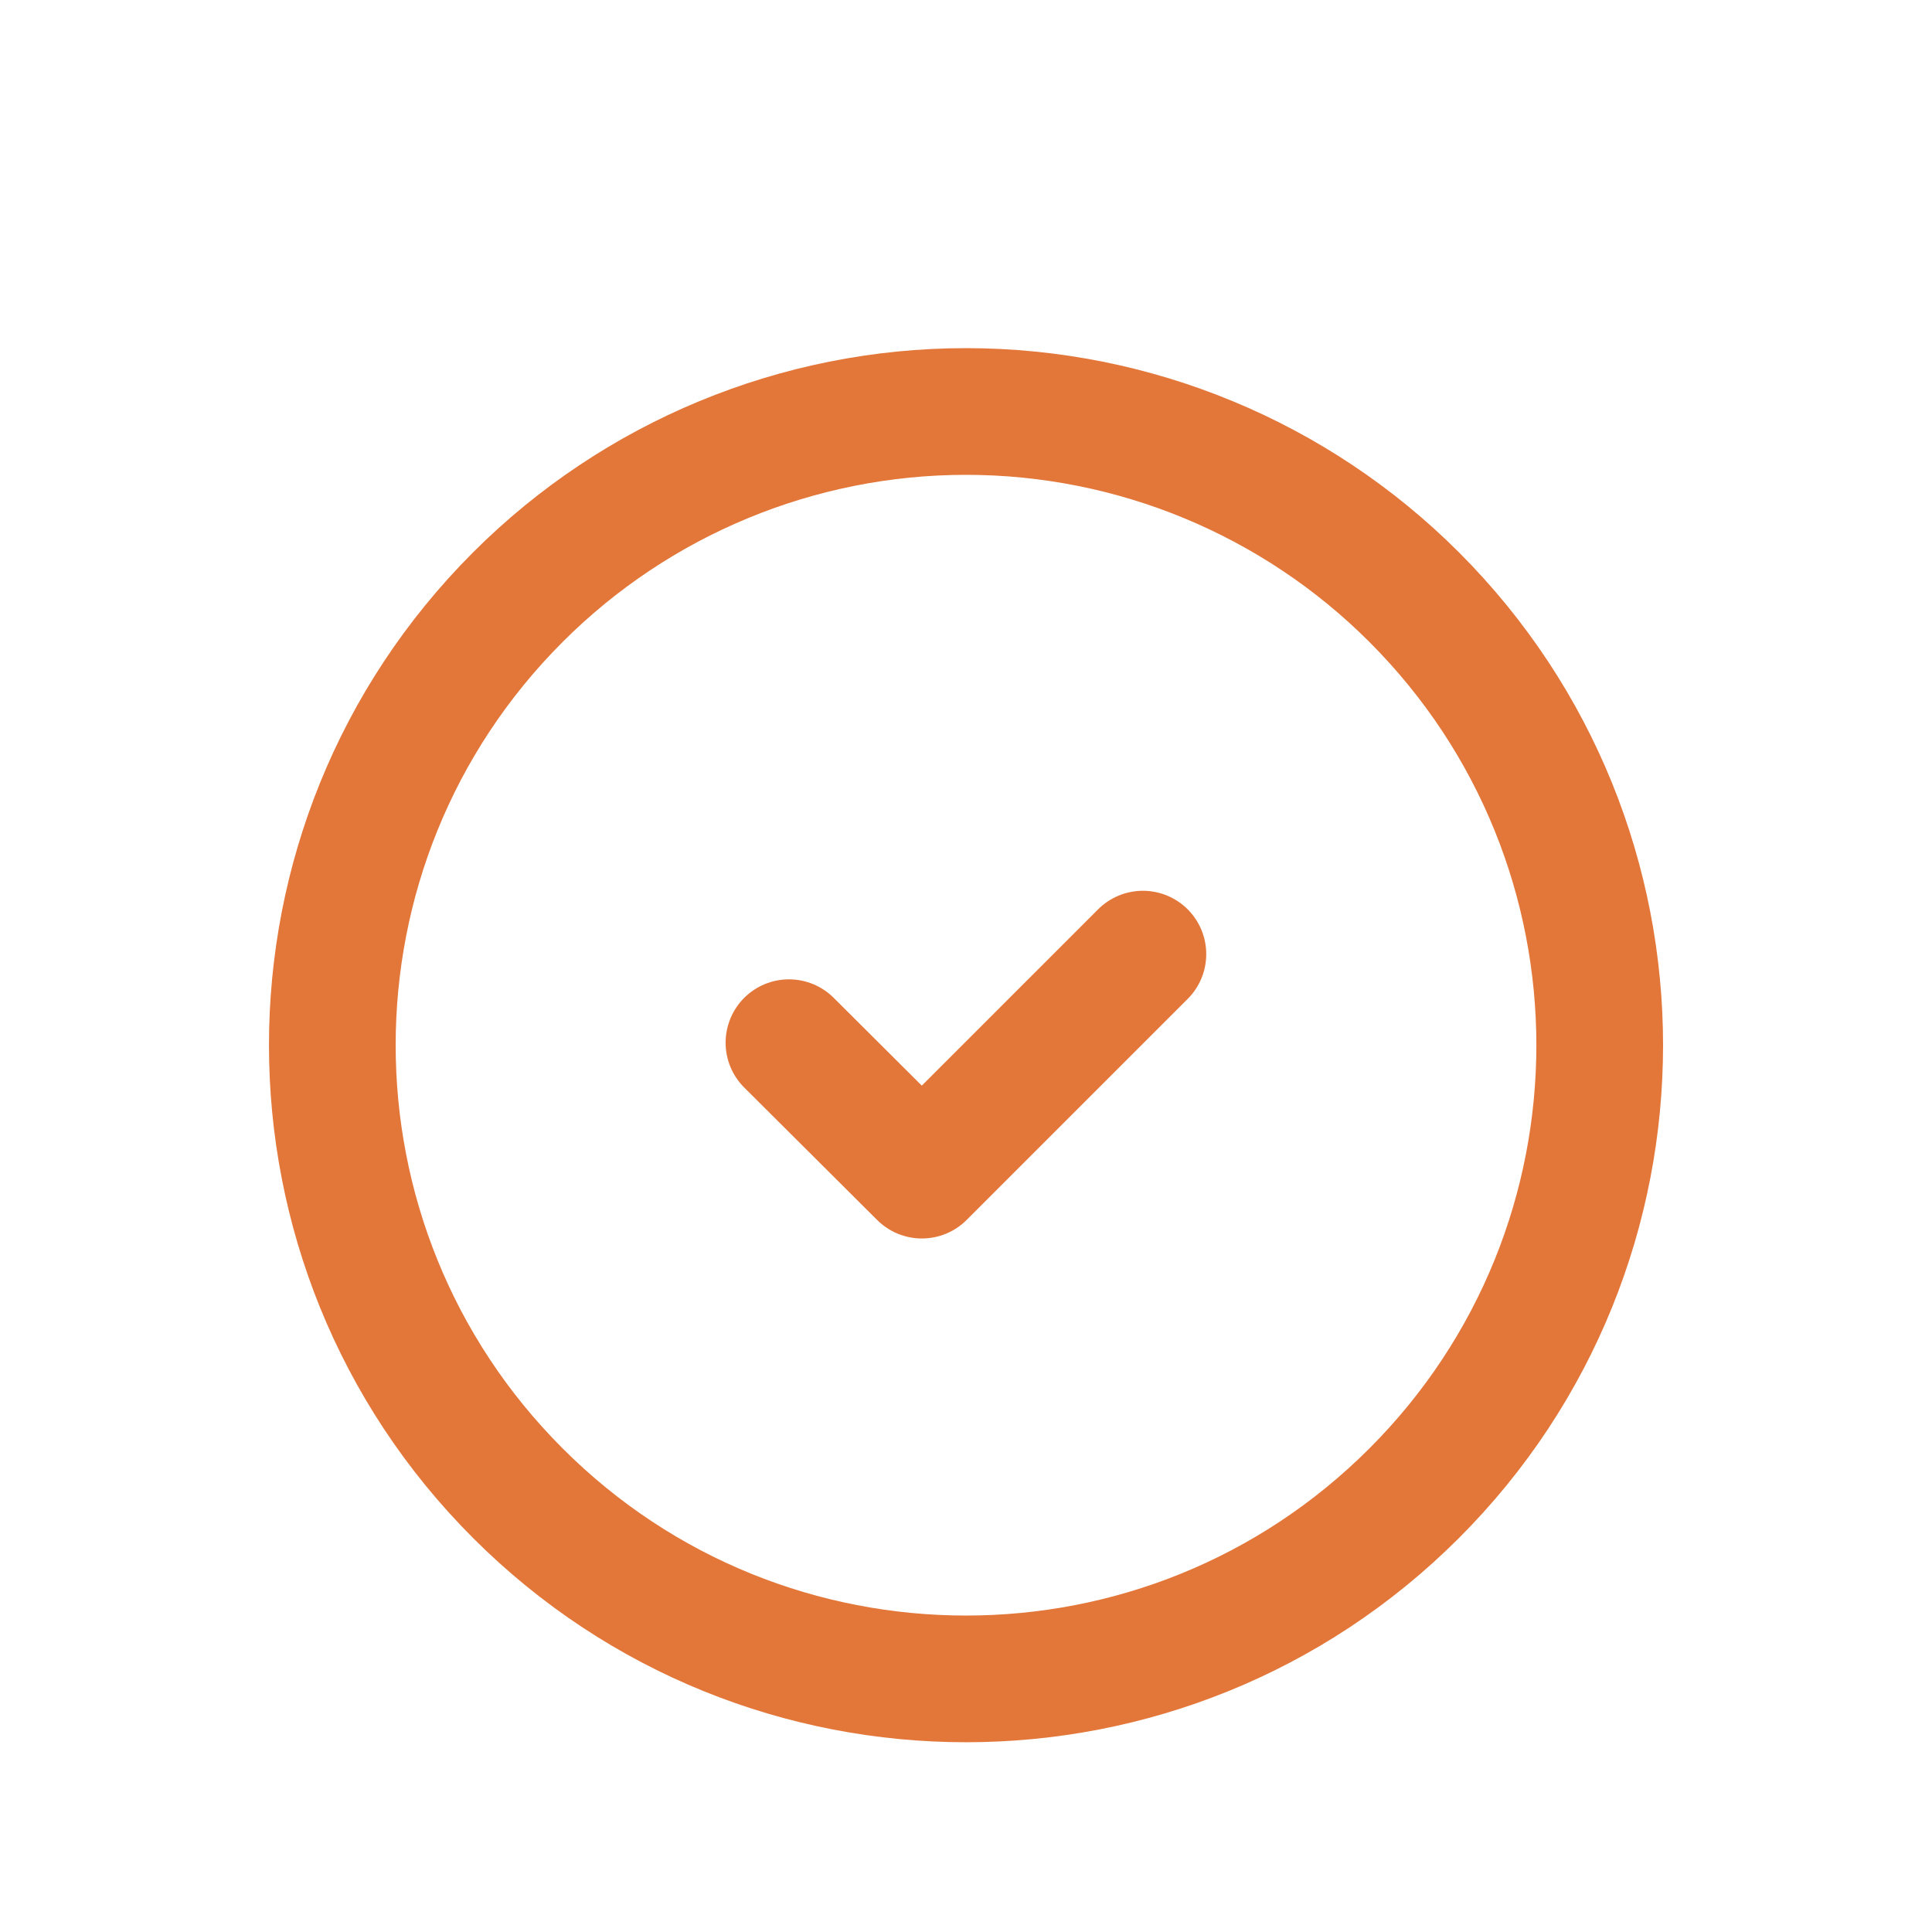
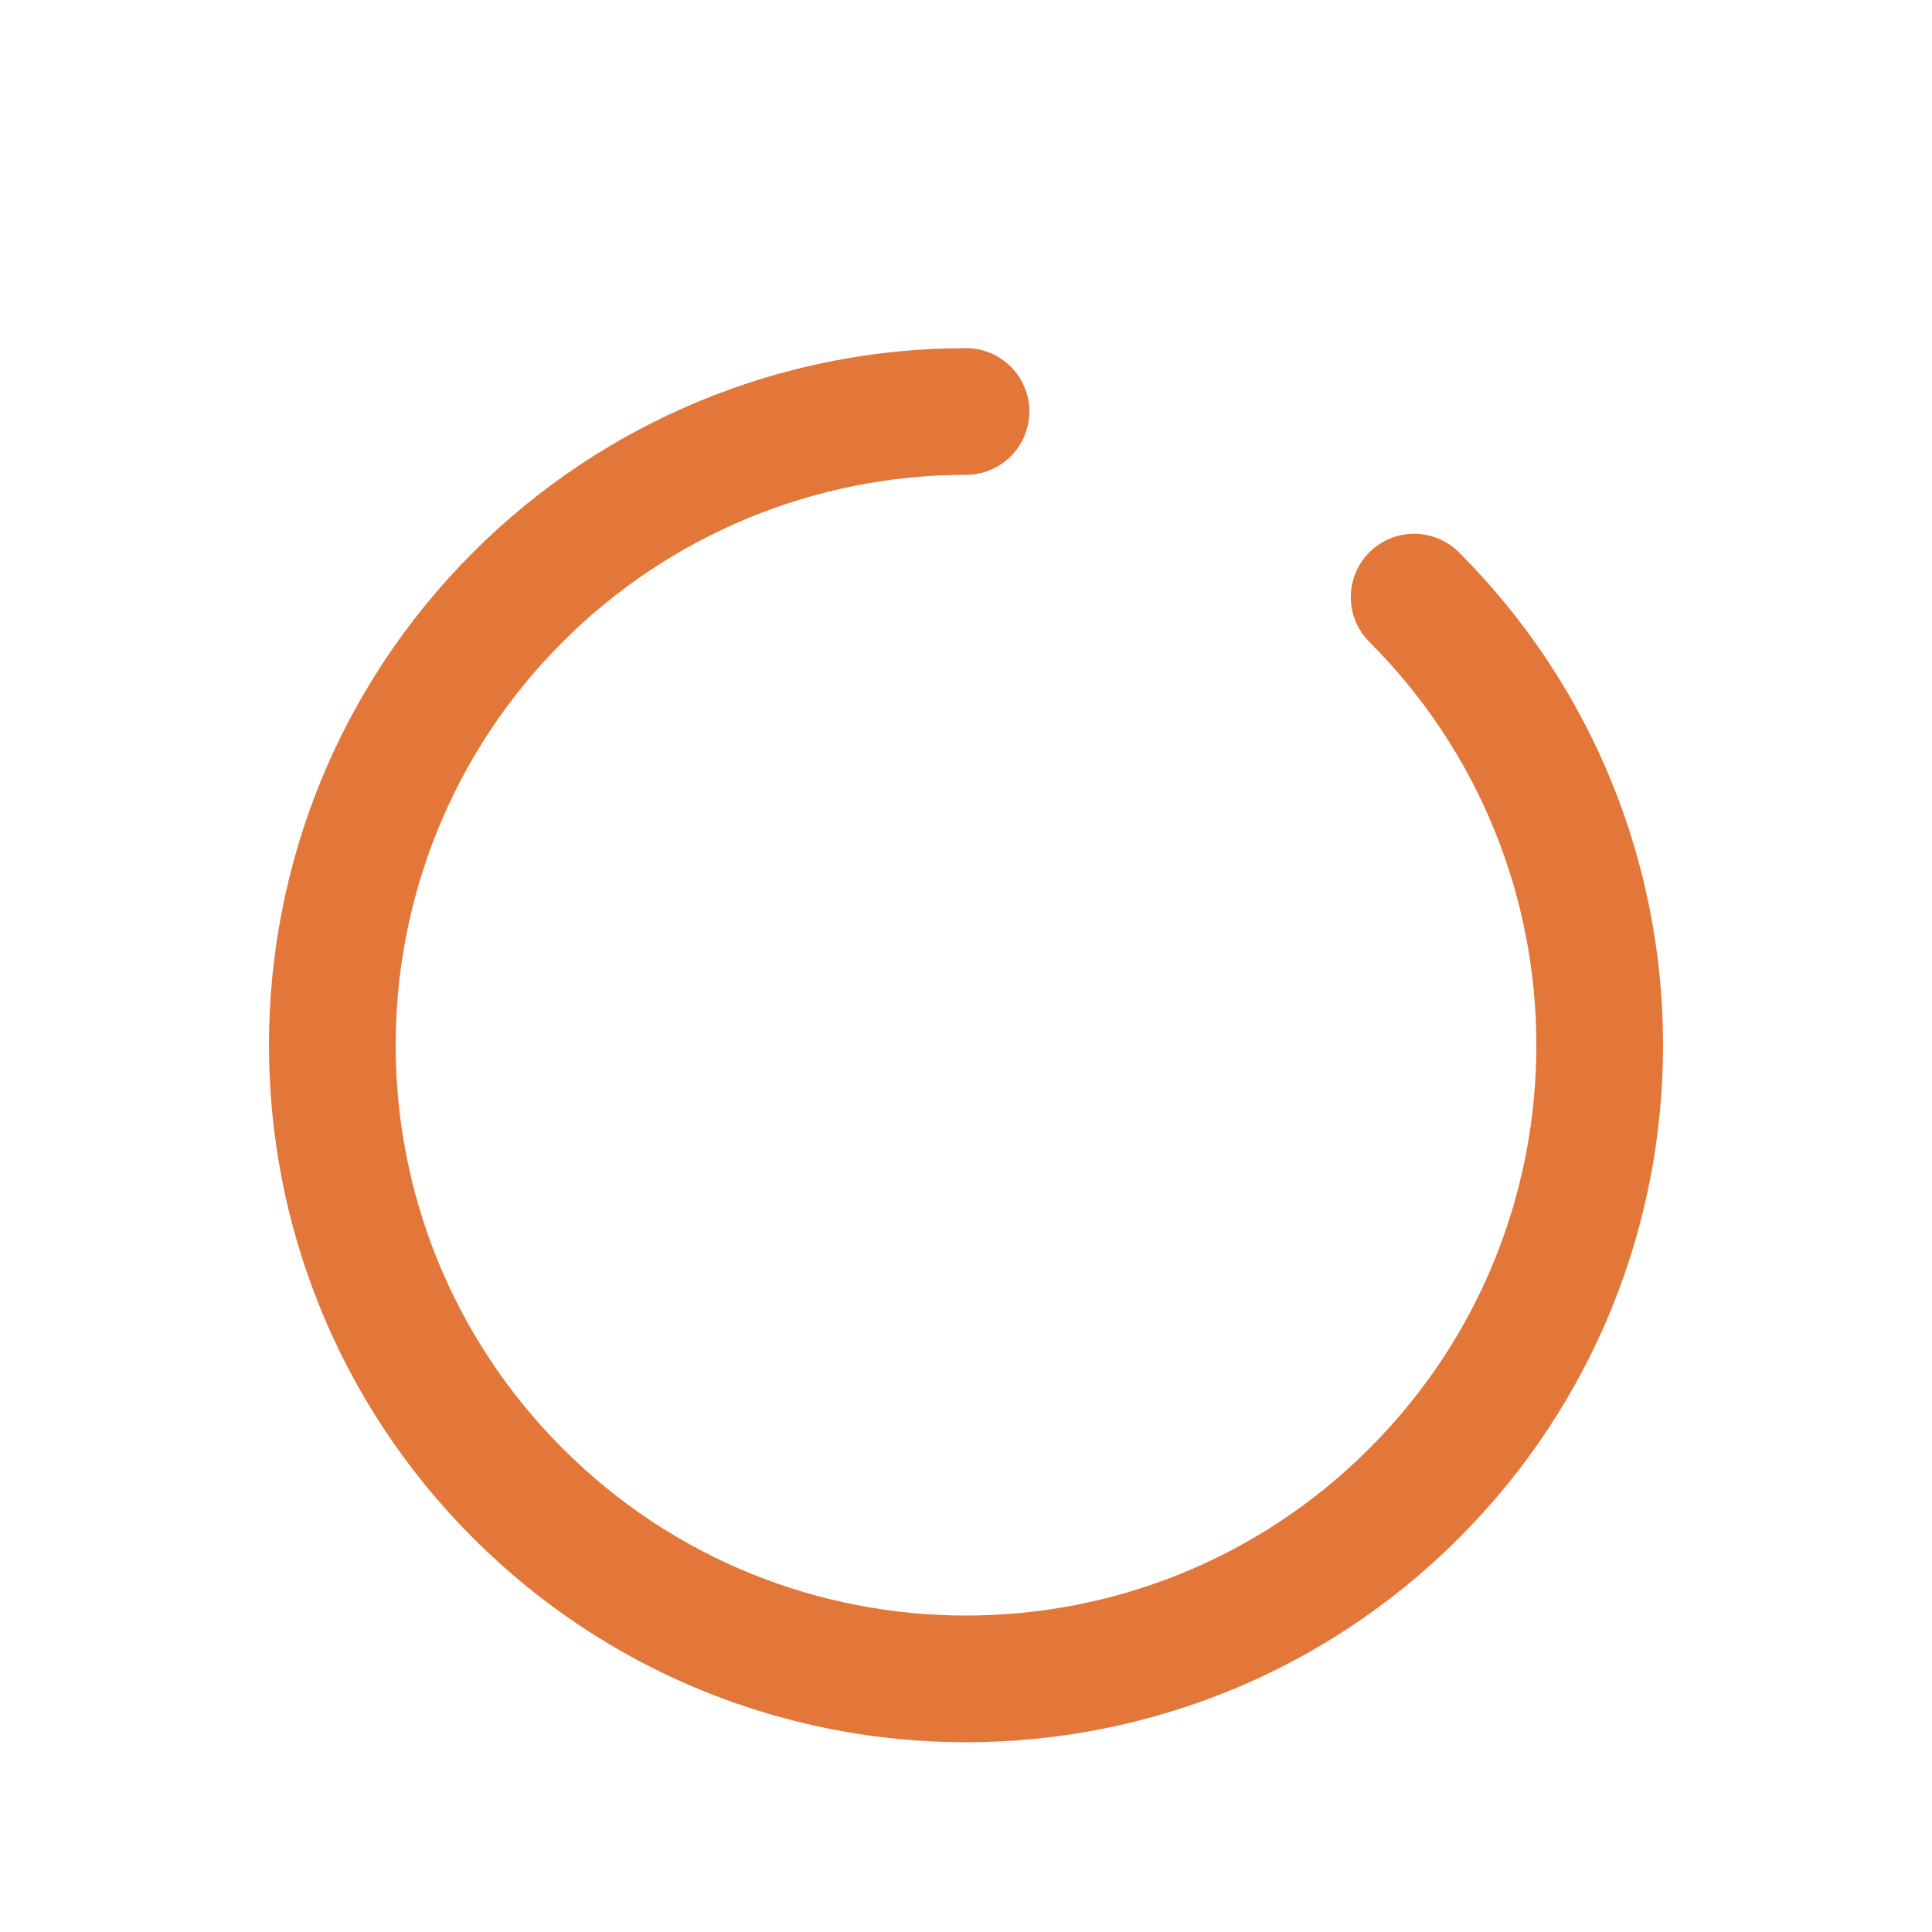
<svg xmlns="http://www.w3.org/2000/svg" width="61" height="61" viewBox="0 0 61 61" fill="none">
-   <path d="M44.649 18.853C52.462 26.667 52.462 39.335 44.648 47.149C36.835 54.962 24.166 54.962 16.353 47.149C8.539 39.335 8.539 26.667 16.352 18.853C20.104 15.1 25.194 12.992 30.5 12.992C35.807 12.992 40.897 15.1 44.649 18.853" stroke="#E37639" stroke-width="4" stroke-linecap="round" stroke-linejoin="round" />
-   <path d="M36.085 30.125L29.107 37.103L24.91 32.921" stroke="#E37639" stroke-width="4" stroke-linecap="round" stroke-linejoin="round" />
+   <path d="M44.649 18.853C52.462 26.667 52.462 39.335 44.648 47.149C36.835 54.962 24.166 54.962 16.353 47.149C8.539 39.335 8.539 26.667 16.352 18.853C20.104 15.1 25.194 12.992 30.5 12.992" stroke="#E37639" stroke-width="4" stroke-linecap="round" stroke-linejoin="round" />
</svg>